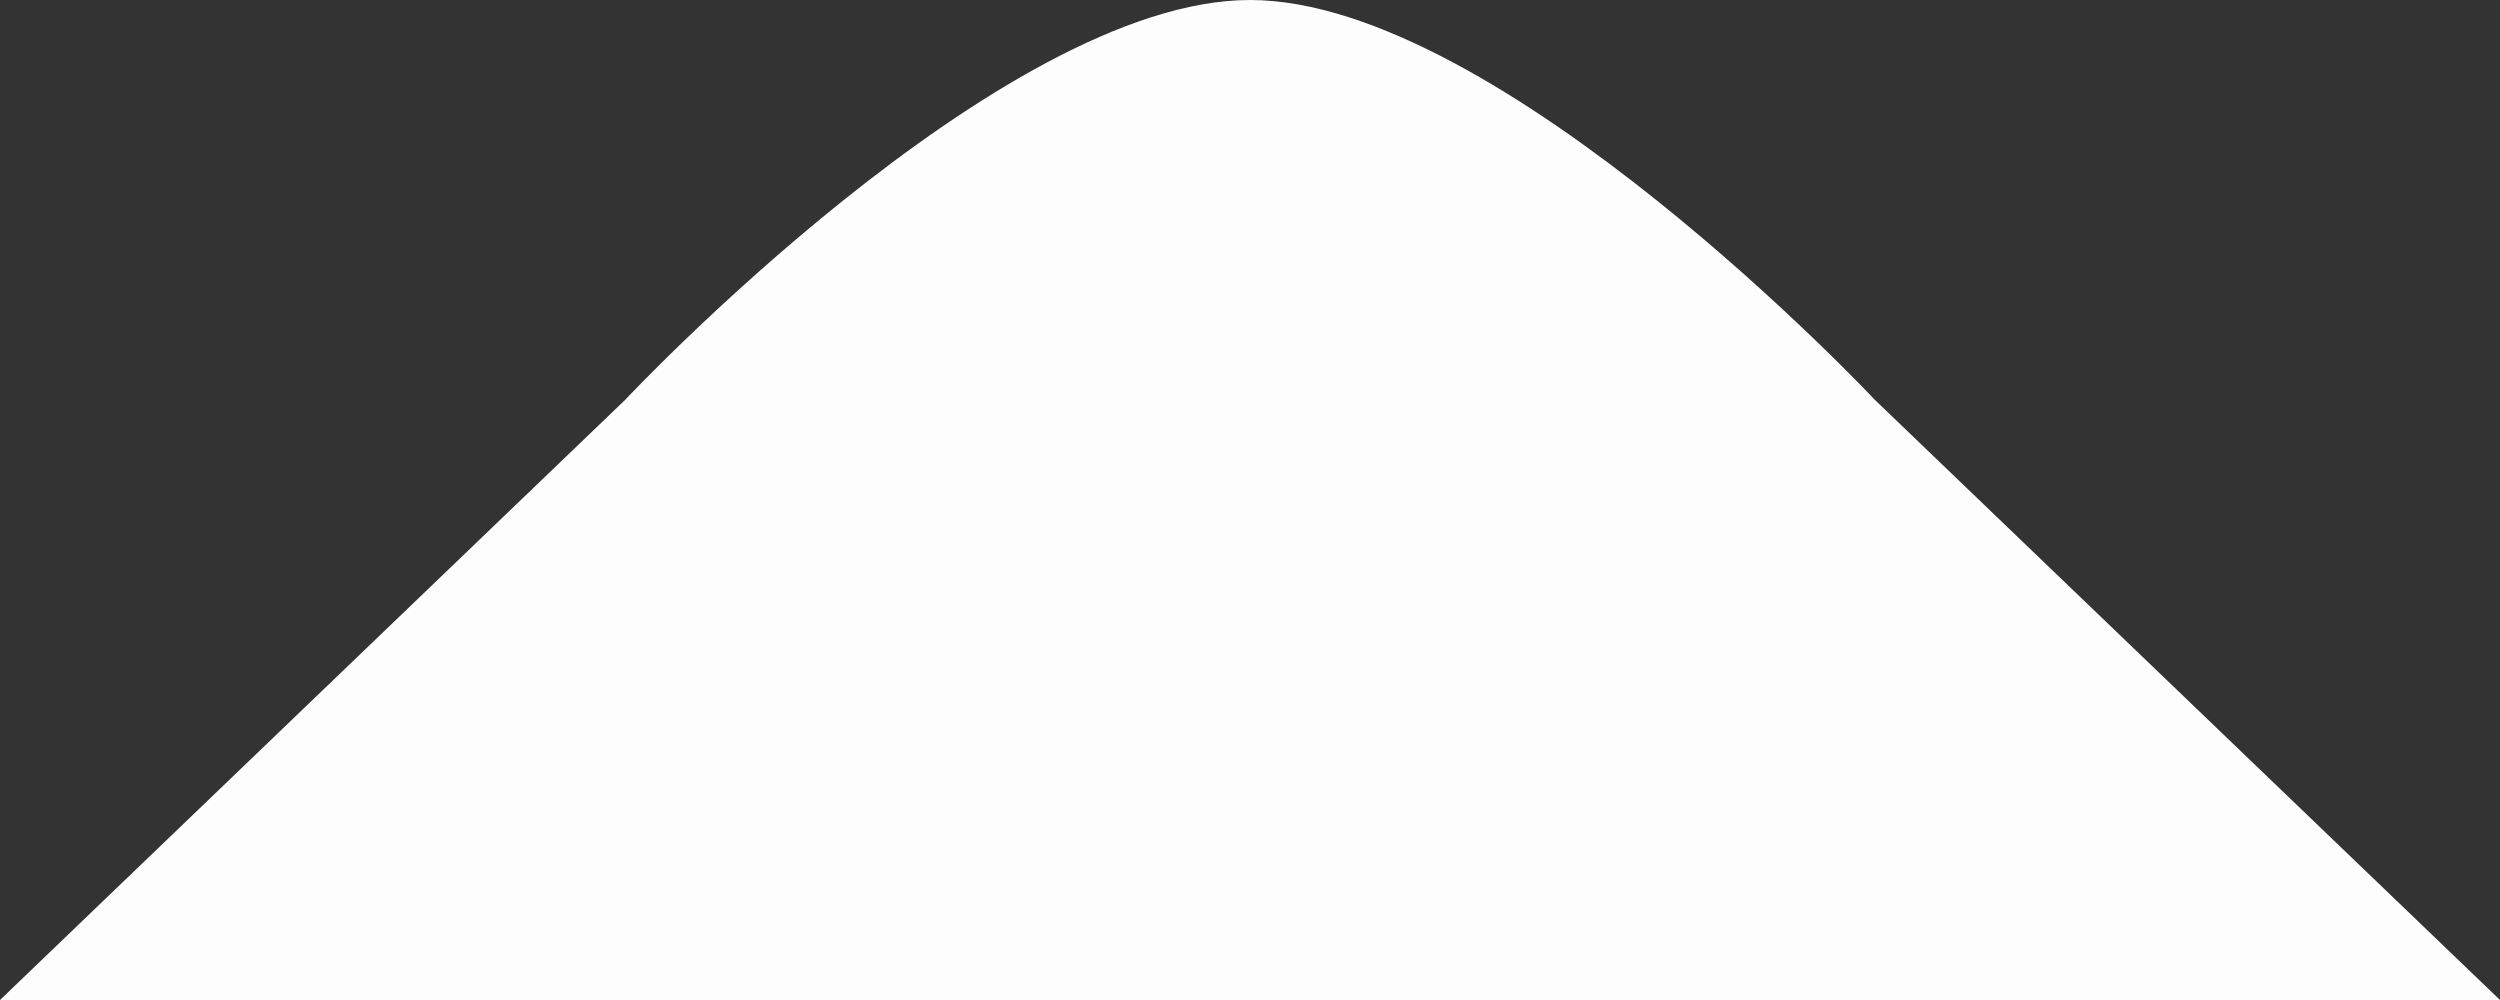
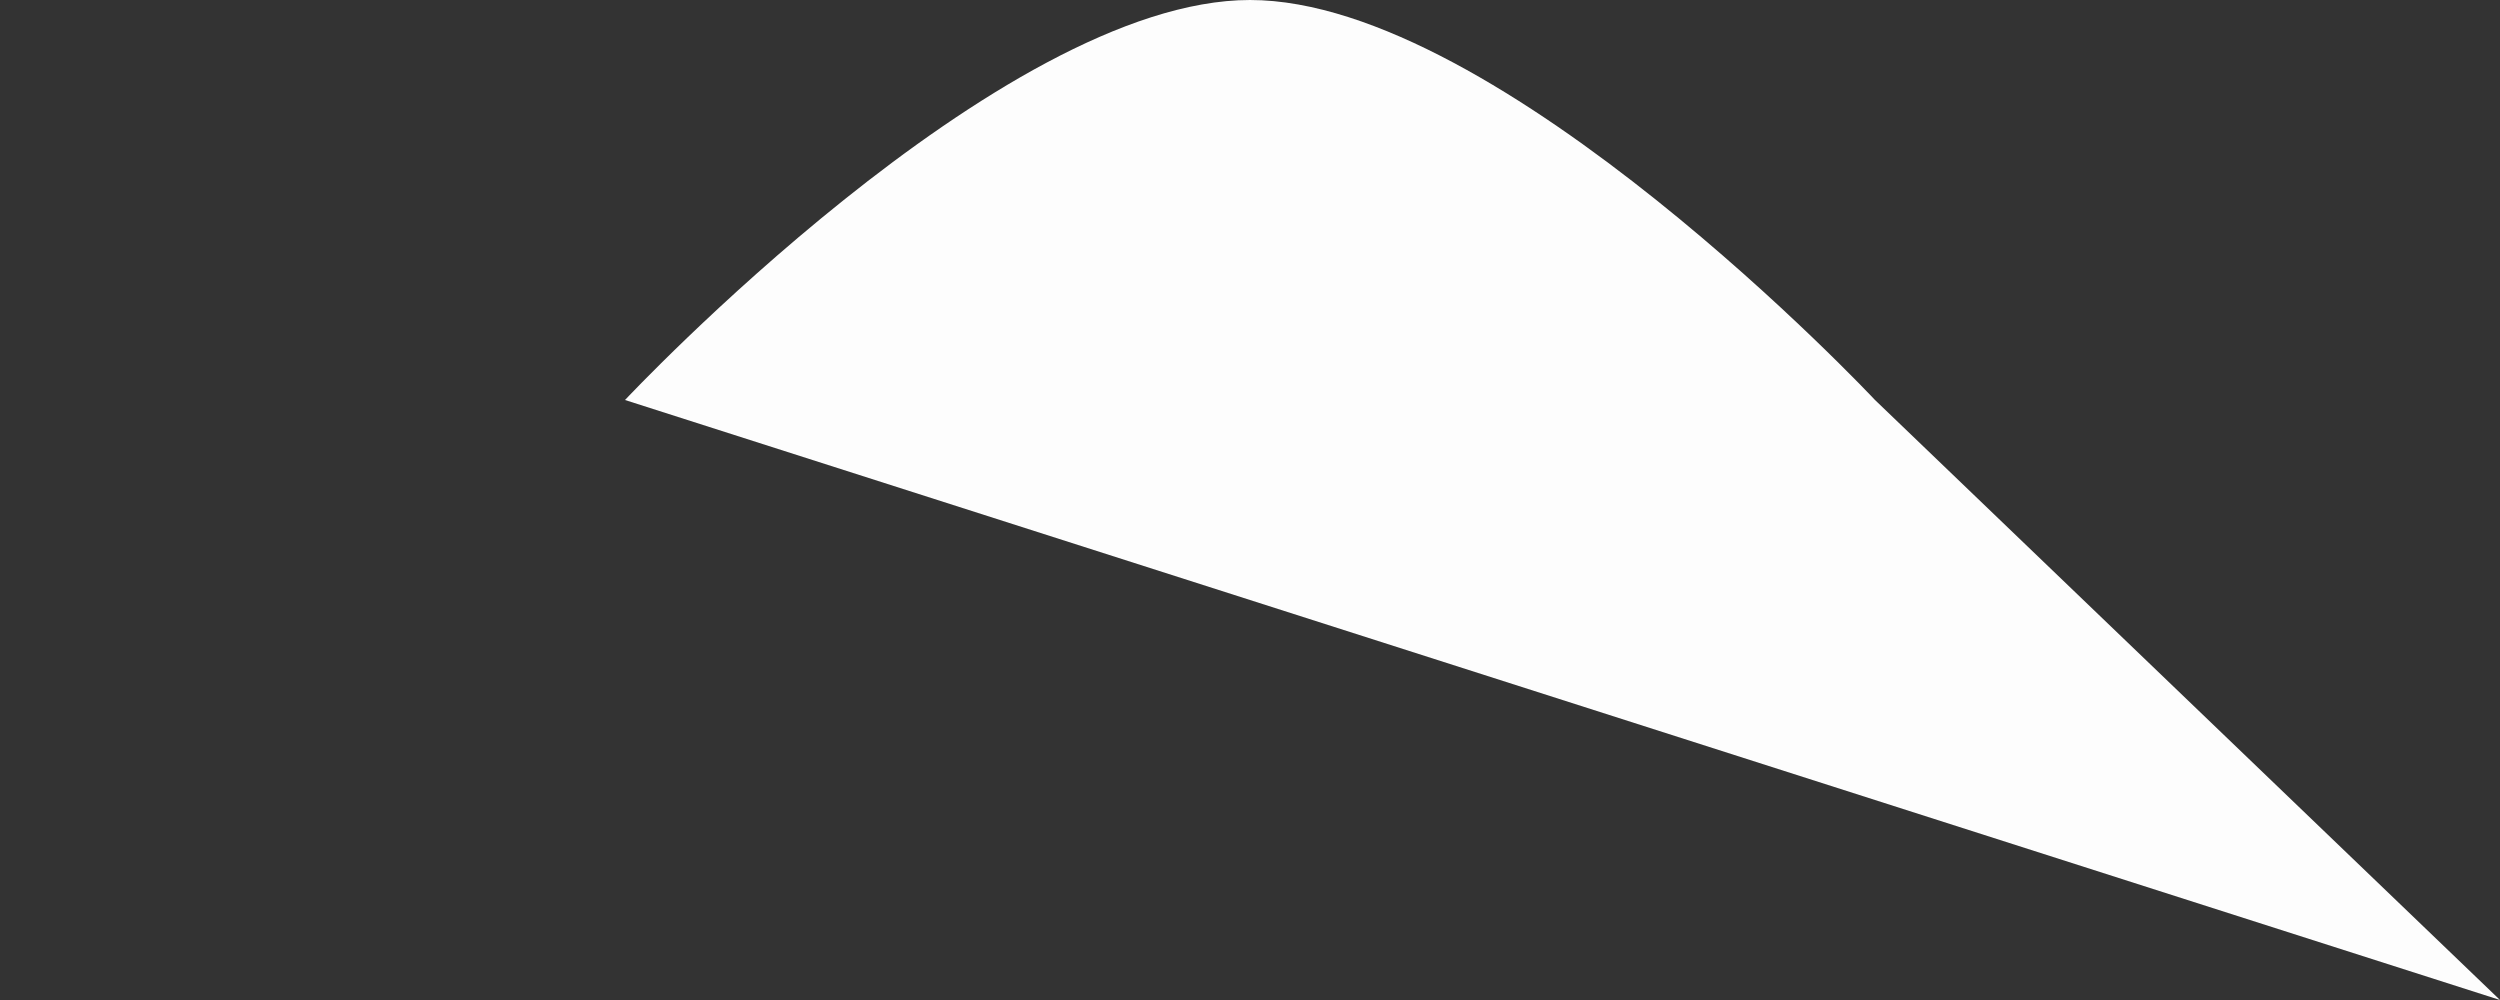
<svg xmlns="http://www.w3.org/2000/svg" width="15" height="6" viewBox="0 0 15 6" fill="none">
  <rect x="0" y="0" width="15" height="6" fill="#333333" stroke="none" />
-   <path d="M15 6H0L3.75 2.4C3.75 2.4 6 0 7.5 0C9 0 11.25 2.4 11.25 2.4L15 6Z" fill="#FDFDFD" />
+   <path d="M15 6L3.75 2.4C3.75 2.4 6 0 7.5 0C9 0 11.25 2.4 11.25 2.4L15 6Z" fill="#FDFDFD" />
</svg>